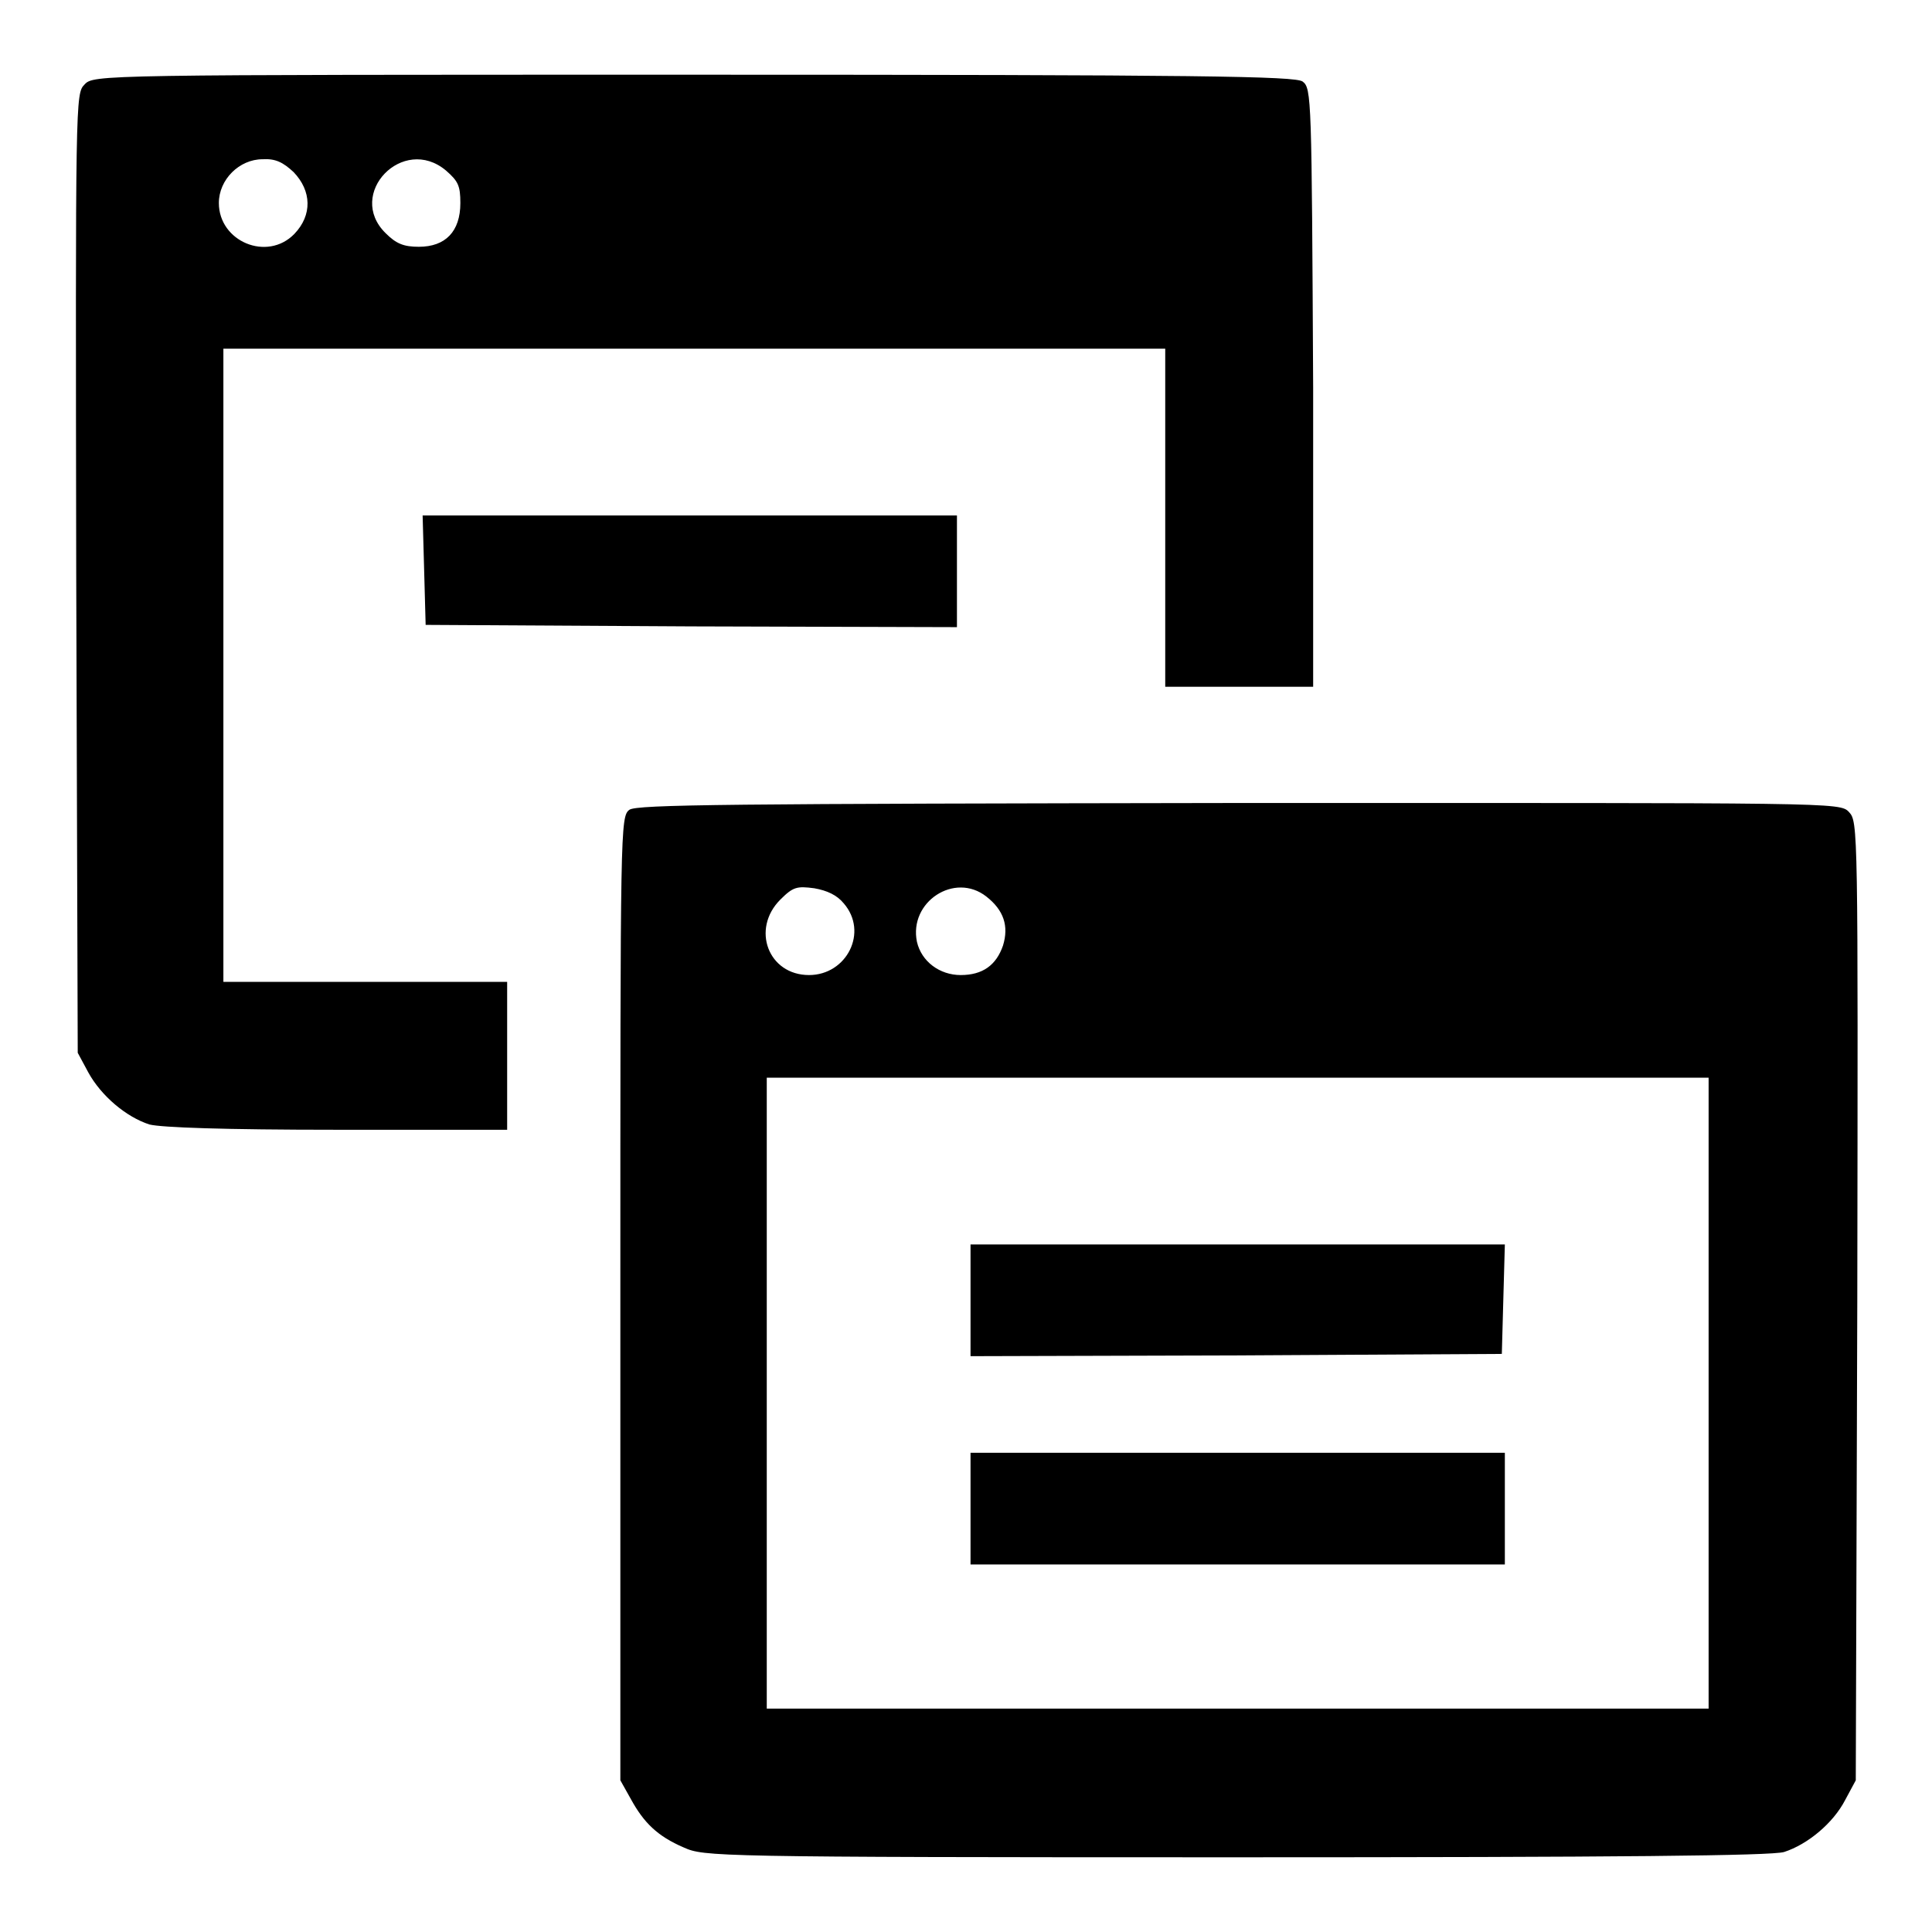
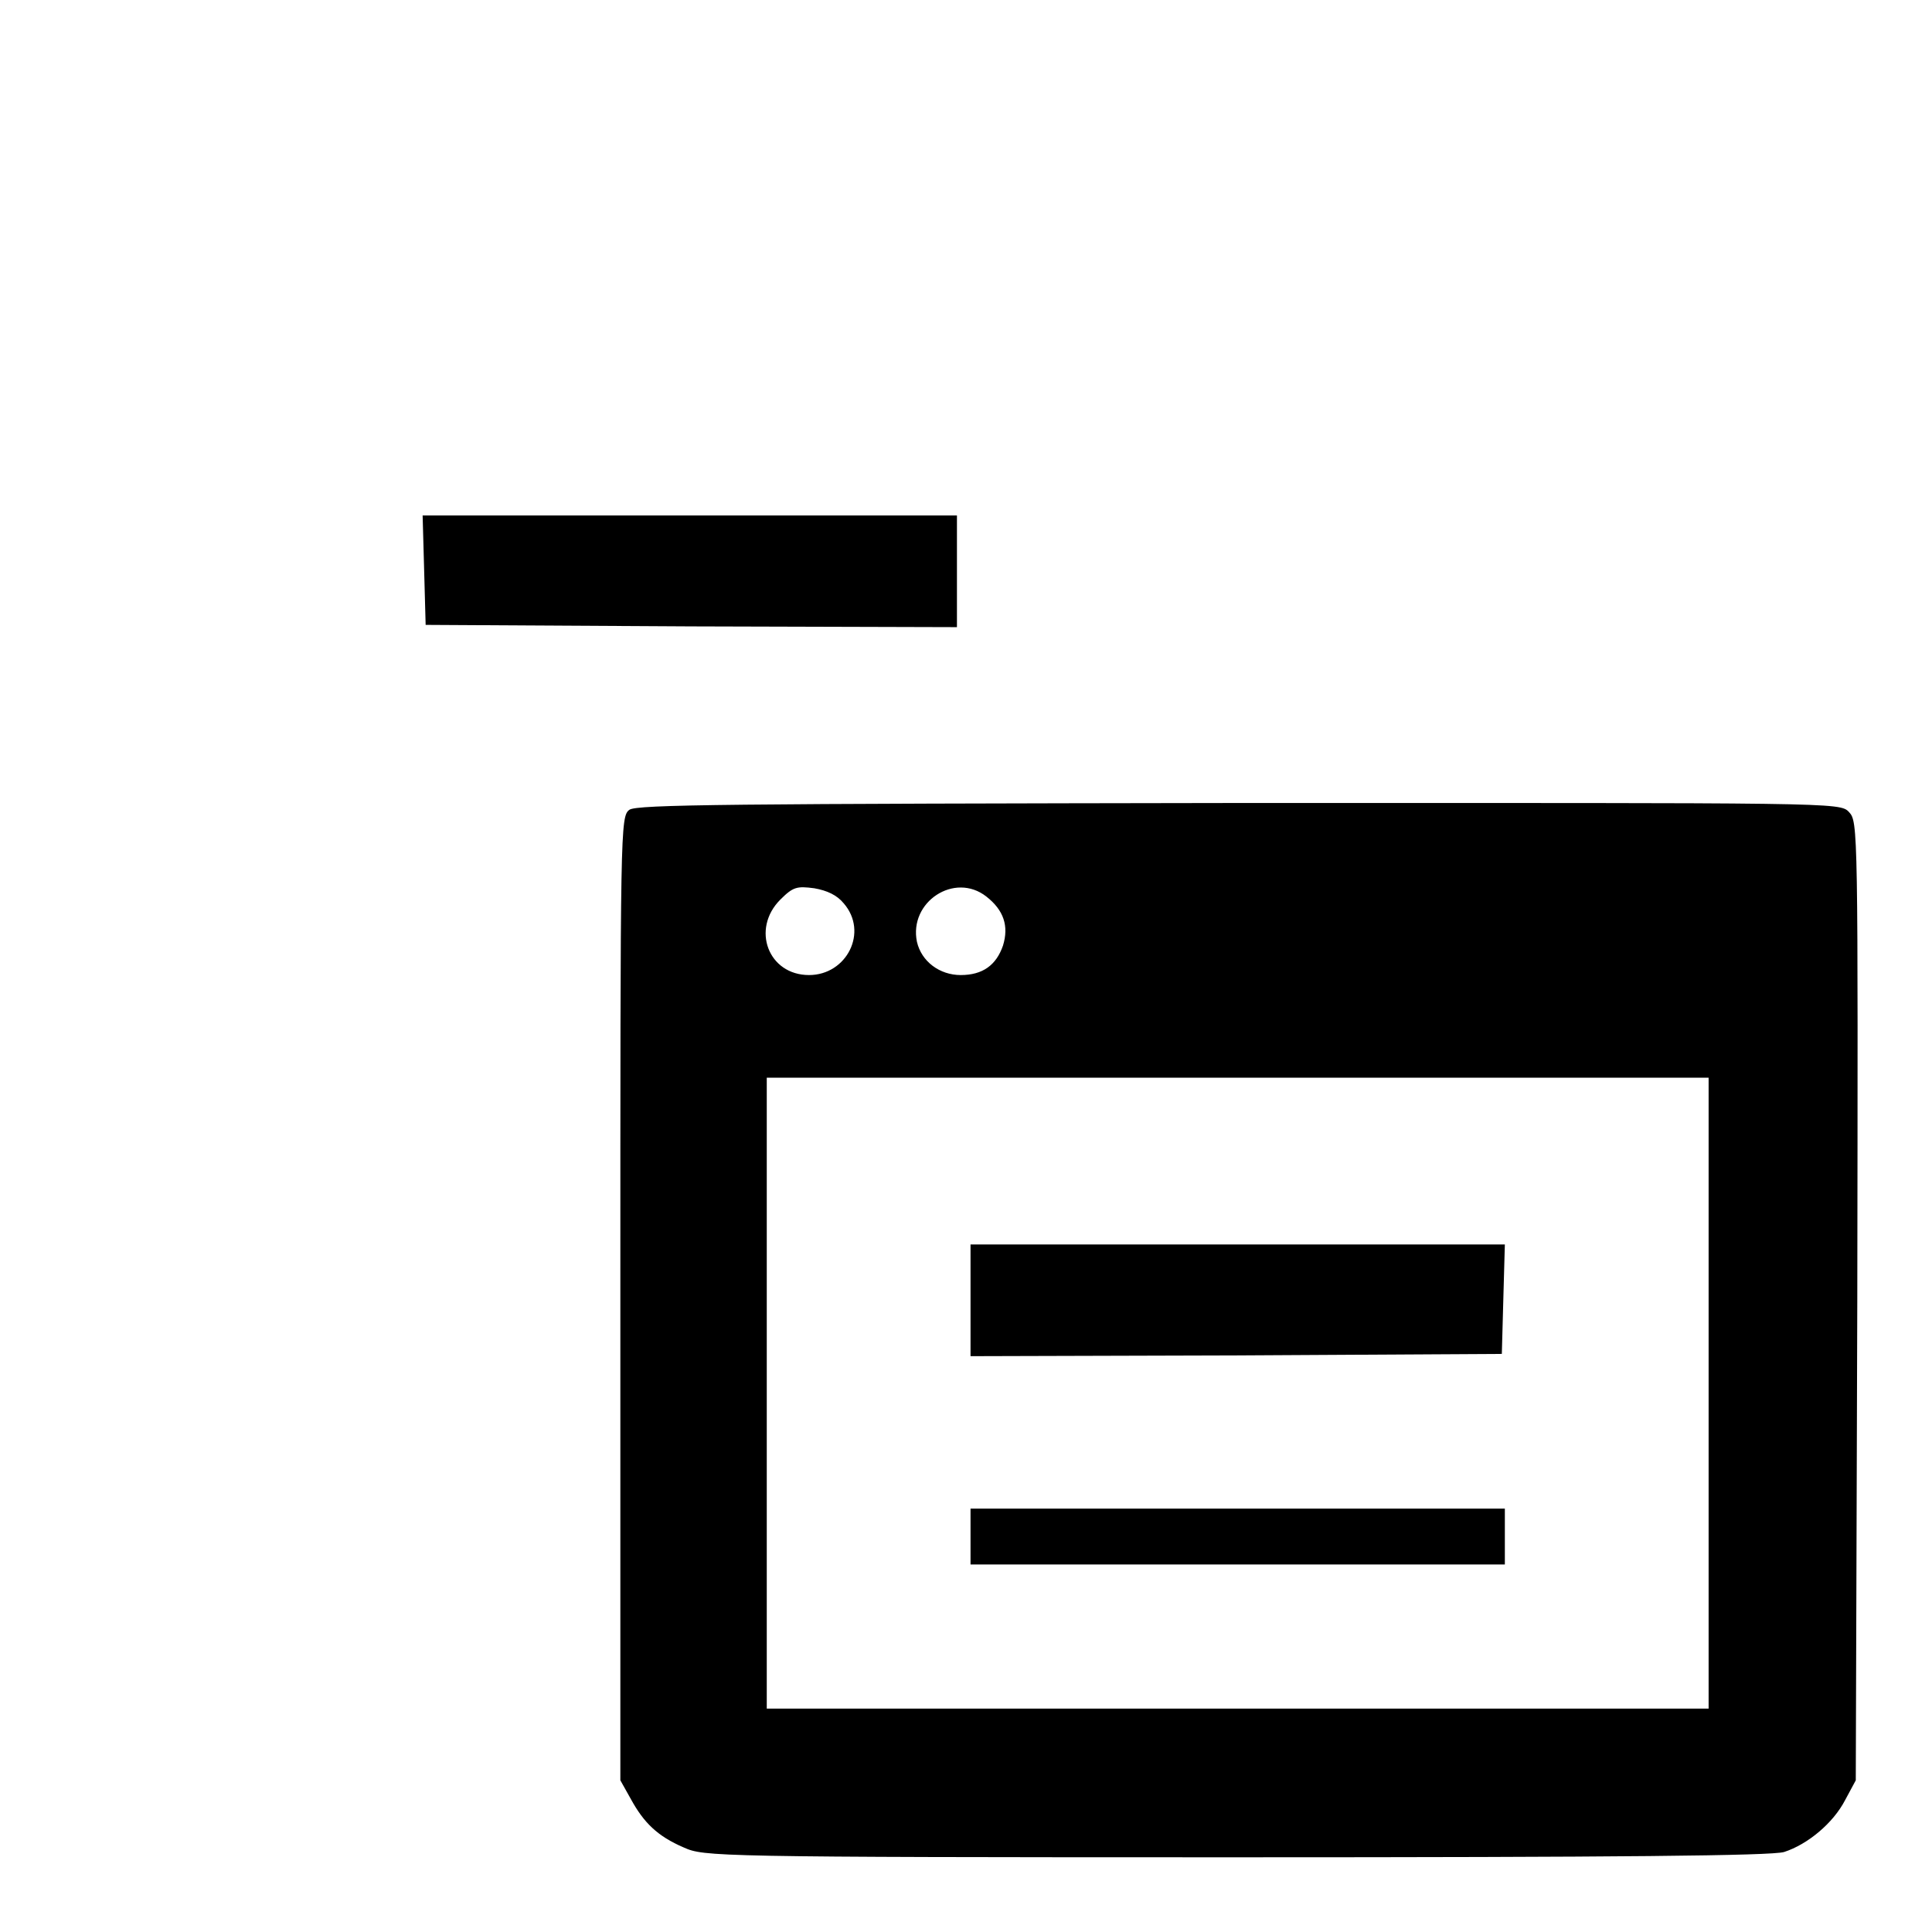
<svg xmlns="http://www.w3.org/2000/svg" version="1.1" x="0px" y="0px" viewBox="0 0 256 256" enable-background="new 0 0 256 256" xml:space="preserve">
  <g>
    <g>
      <g>
-         <path fill="#000000" d="M11.2,11.2c-1.2,1.2-1.2,1.8-1.1,64.8l0.2,63.5l1.4,2.6c1.7,3.1,5,5.9,8.1,6.9c1.6,0.4,9.8,0.7,24.9,0.7h22.5v-9.8v-9.8H48.4H29.6V88V46.2H92h62.4v22.4v22.4h9.8h9.8L174,51.4c-0.2-38.5-0.2-39.7-1.4-40.6c-1-0.7-13-0.9-80.7-0.9C12.9,9.9,12.4,9.9,11.2,11.2z M38.9,22.8c2.4,2.5,2.5,5.7,0.1,8.2c-3.6,3.7-10,1-10-4.1c0-3.1,2.7-5.8,5.8-5.8C36.5,21,37.5,21.5,38.9,22.8z M59.1,22.6c1.6,1.4,1.9,2,1.9,4.3c0,3.8-2,5.8-5.5,5.8c-2,0-3-0.4-4.4-1.8C45.8,25.7,53.4,17.8,59.1,22.6z" />
        <path fill="#000000" d="M56.2,75.5l0.2,7.3L91.6,83l35.2,0.1v-7.4v-7.4H91.4H56L56.2,75.5z" />
        <path fill="#000000" d="M83.4,107.3c-1.2,0.9-1.2,2.2-1.2,64.8v63.8l1.4,2.5c1.7,3.1,3.5,4.9,7,6.4c2.7,1.2,3.6,1.3,73.1,1.3c51,0,71-0.2,72.7-0.7c3.1-1,6.5-3.8,8.1-6.9l1.4-2.6l0.2-63.5c0.1-63,0.1-63.5-1.1-64.8s-1.8-1.2-80.7-1.2C96.4,106.5,84.4,106.6,83.4,107.3z M111.8,119.7c3.3,3.8,0.4,9.5-4.6,9.5c-5.4,0-7.7-6.1-3.8-10c1.7-1.7,2.2-1.8,4.5-1.5C109.6,118,110.9,118.6,111.8,119.7z M130.7,118.8c2.3,1.8,3,3.9,2.2,6.5c-0.9,2.6-2.7,3.9-5.6,3.9c-2.8,0-5.2-1.8-5.8-4.4C120.4,119.5,126.5,115.5,130.7,118.8z M226.4,184.6v41.8H164h-62.4v-41.8v-41.8H164h62.4L226.4,184.6L226.4,184.6z" />
        <path fill="#000000" d="M128.6,172.3v7.4l35.2-0.1l35.2-0.2l0.2-7.3l0.2-7.2H164h-35.4V172.3z" />
-         <path fill="#000000" d="M128.6,199.9v7.4H164h35.4v-7.4v-7.4H164h-35.4V199.9z" />
+         <path fill="#000000" d="M128.6,199.9v7.4H164h35.4v-7.4H164h-35.4V199.9z" />
      </g>
    </g>
  </g>
</svg>